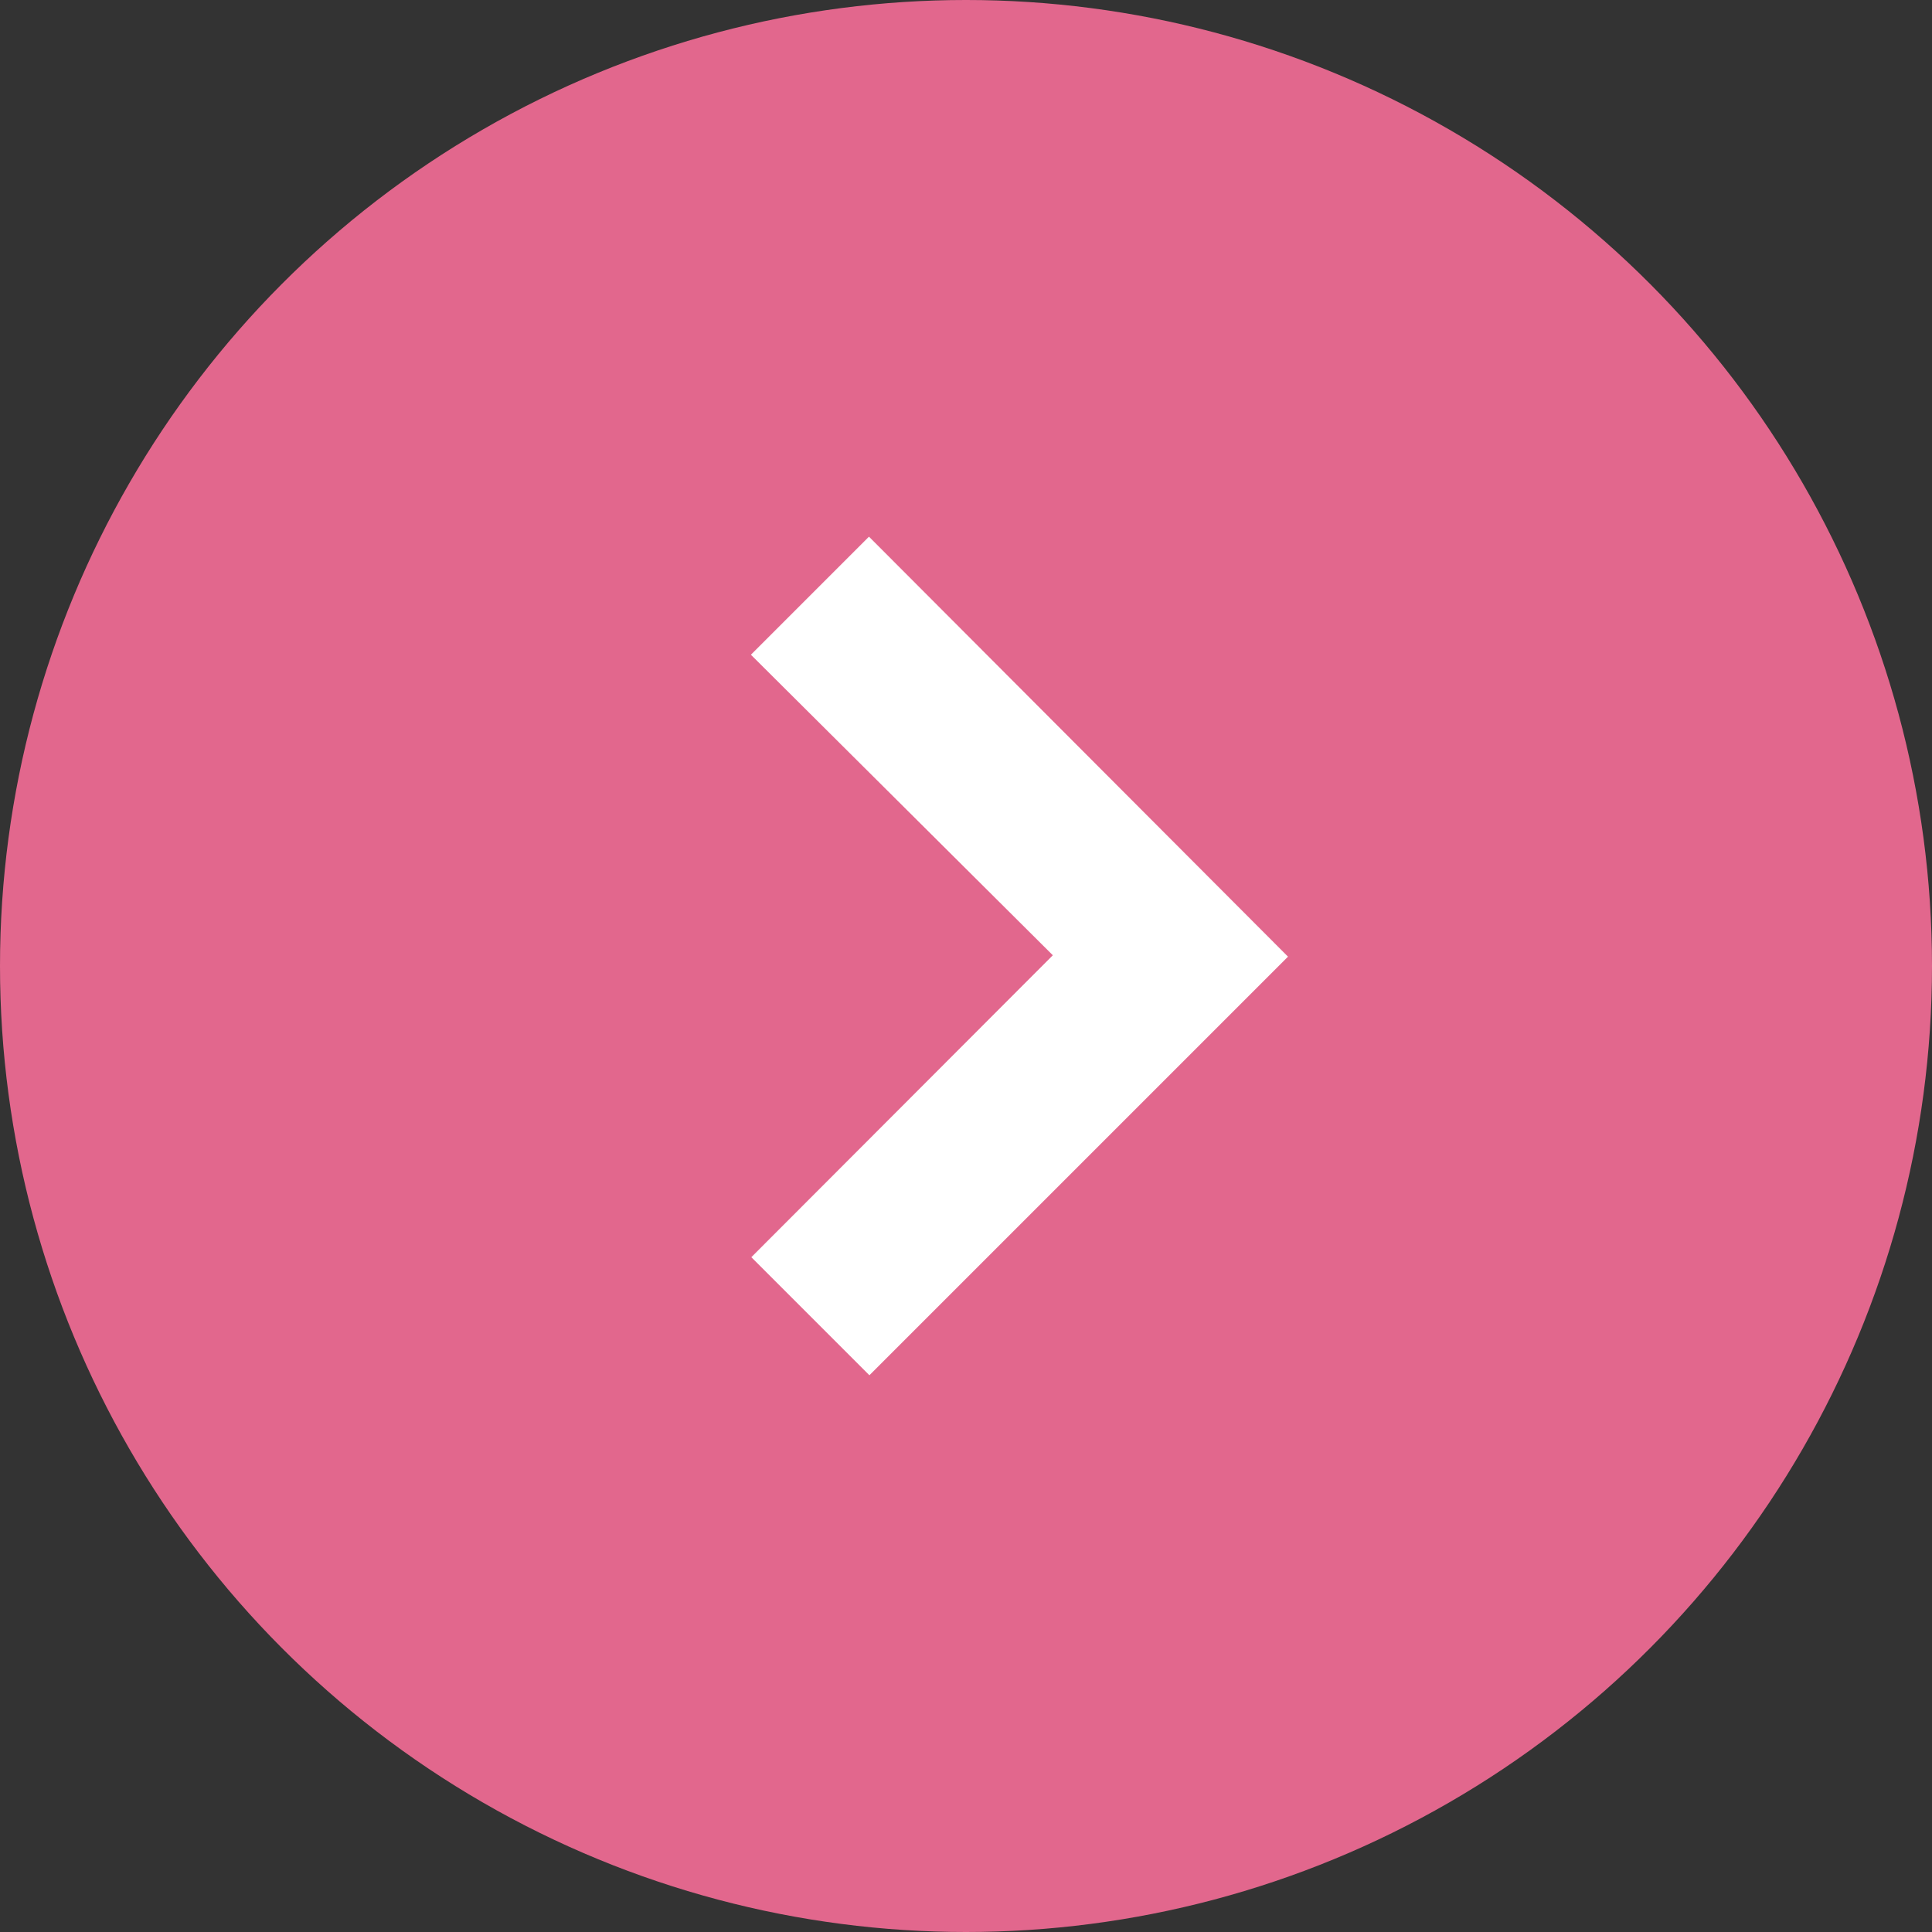
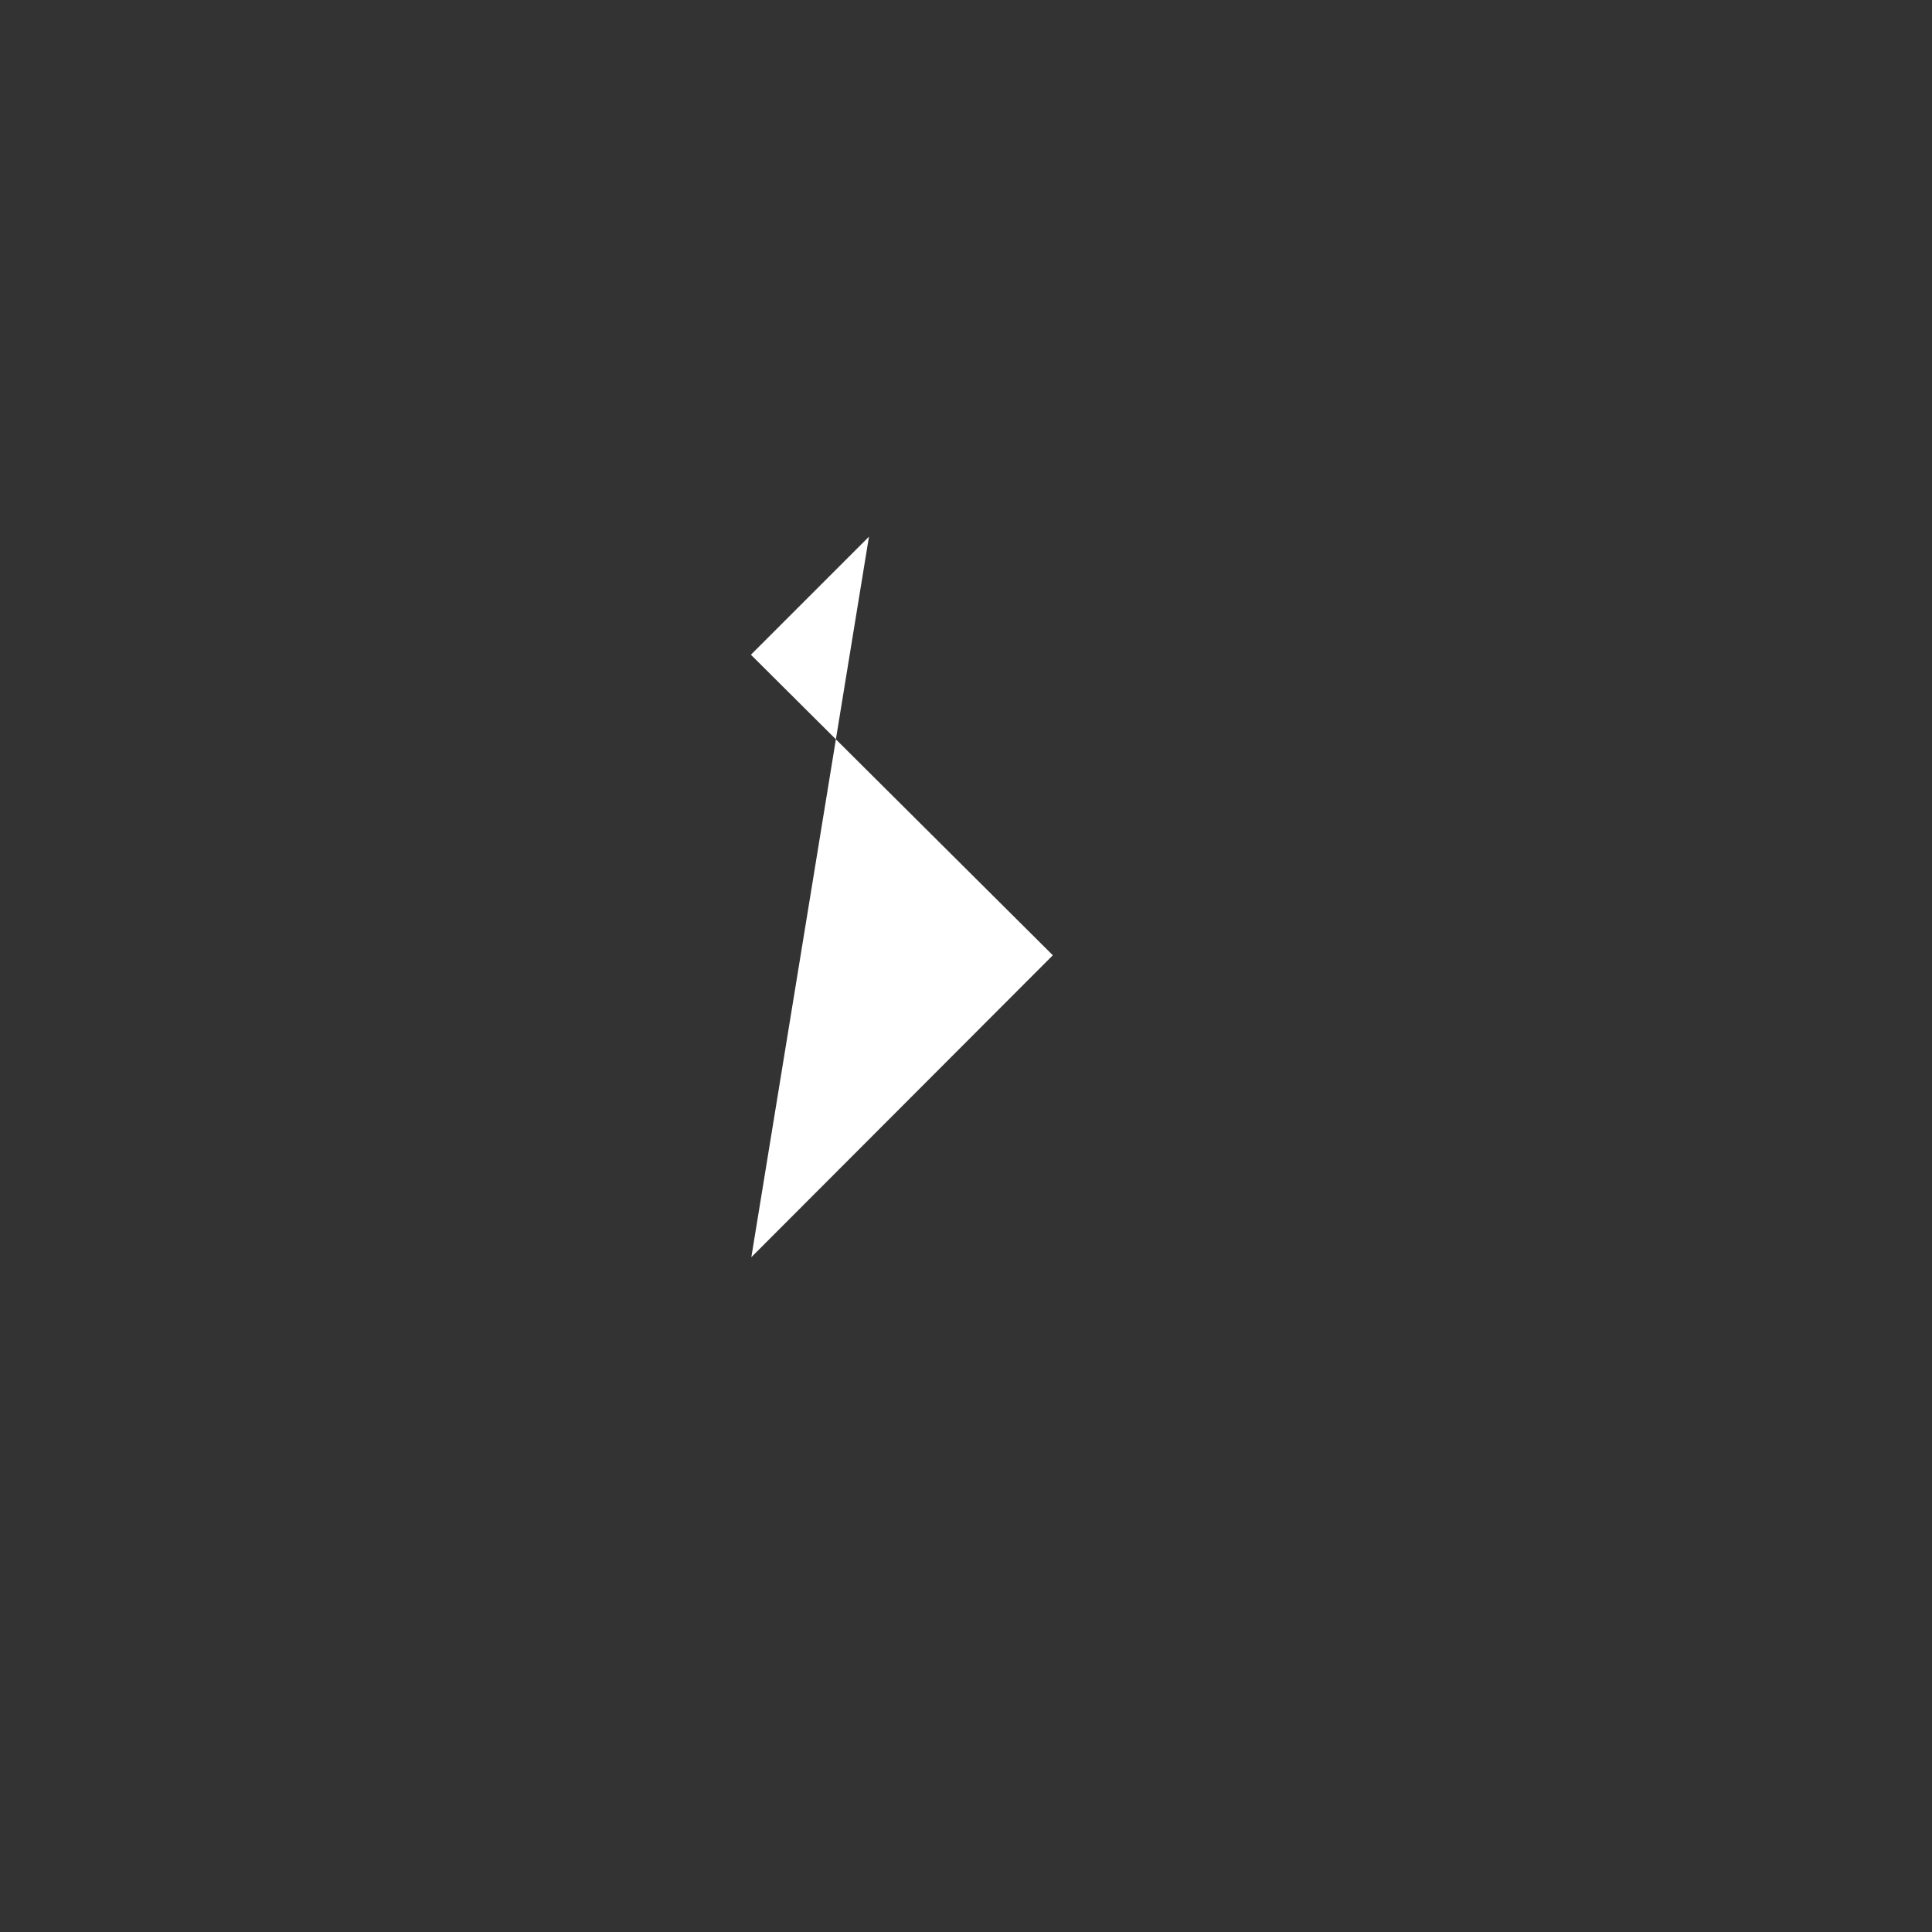
<svg xmlns="http://www.w3.org/2000/svg" width="18" height="18" viewBox="0 0 18 18">
  <rect x="0" y="0" width="18" height="18" fill="#333333" stroke="none" />
  <g id="グループ_217" data-name="グループ 217" transform="translate(-740 -2392)">
-     <circle id="楕円形_3" data-name="楕円形 3" cx="9" cy="9" r="9" transform="translate(740 2392)" fill="#e2678d" />
-     <path id="パス_650" data-name="パス 650" d="M93.18,0l-1.1,1.1L94.893,3.9,92.084,6.713l1.1,1.1,3.9-3.9Z" transform="translate(654.916 2397)" fill="#fff" />
+     <path id="パス_650" data-name="パス 650" d="M93.18,0l-1.1,1.1L94.893,3.9,92.084,6.713Z" transform="translate(654.916 2397)" fill="#fff" />
  </g>
</svg>